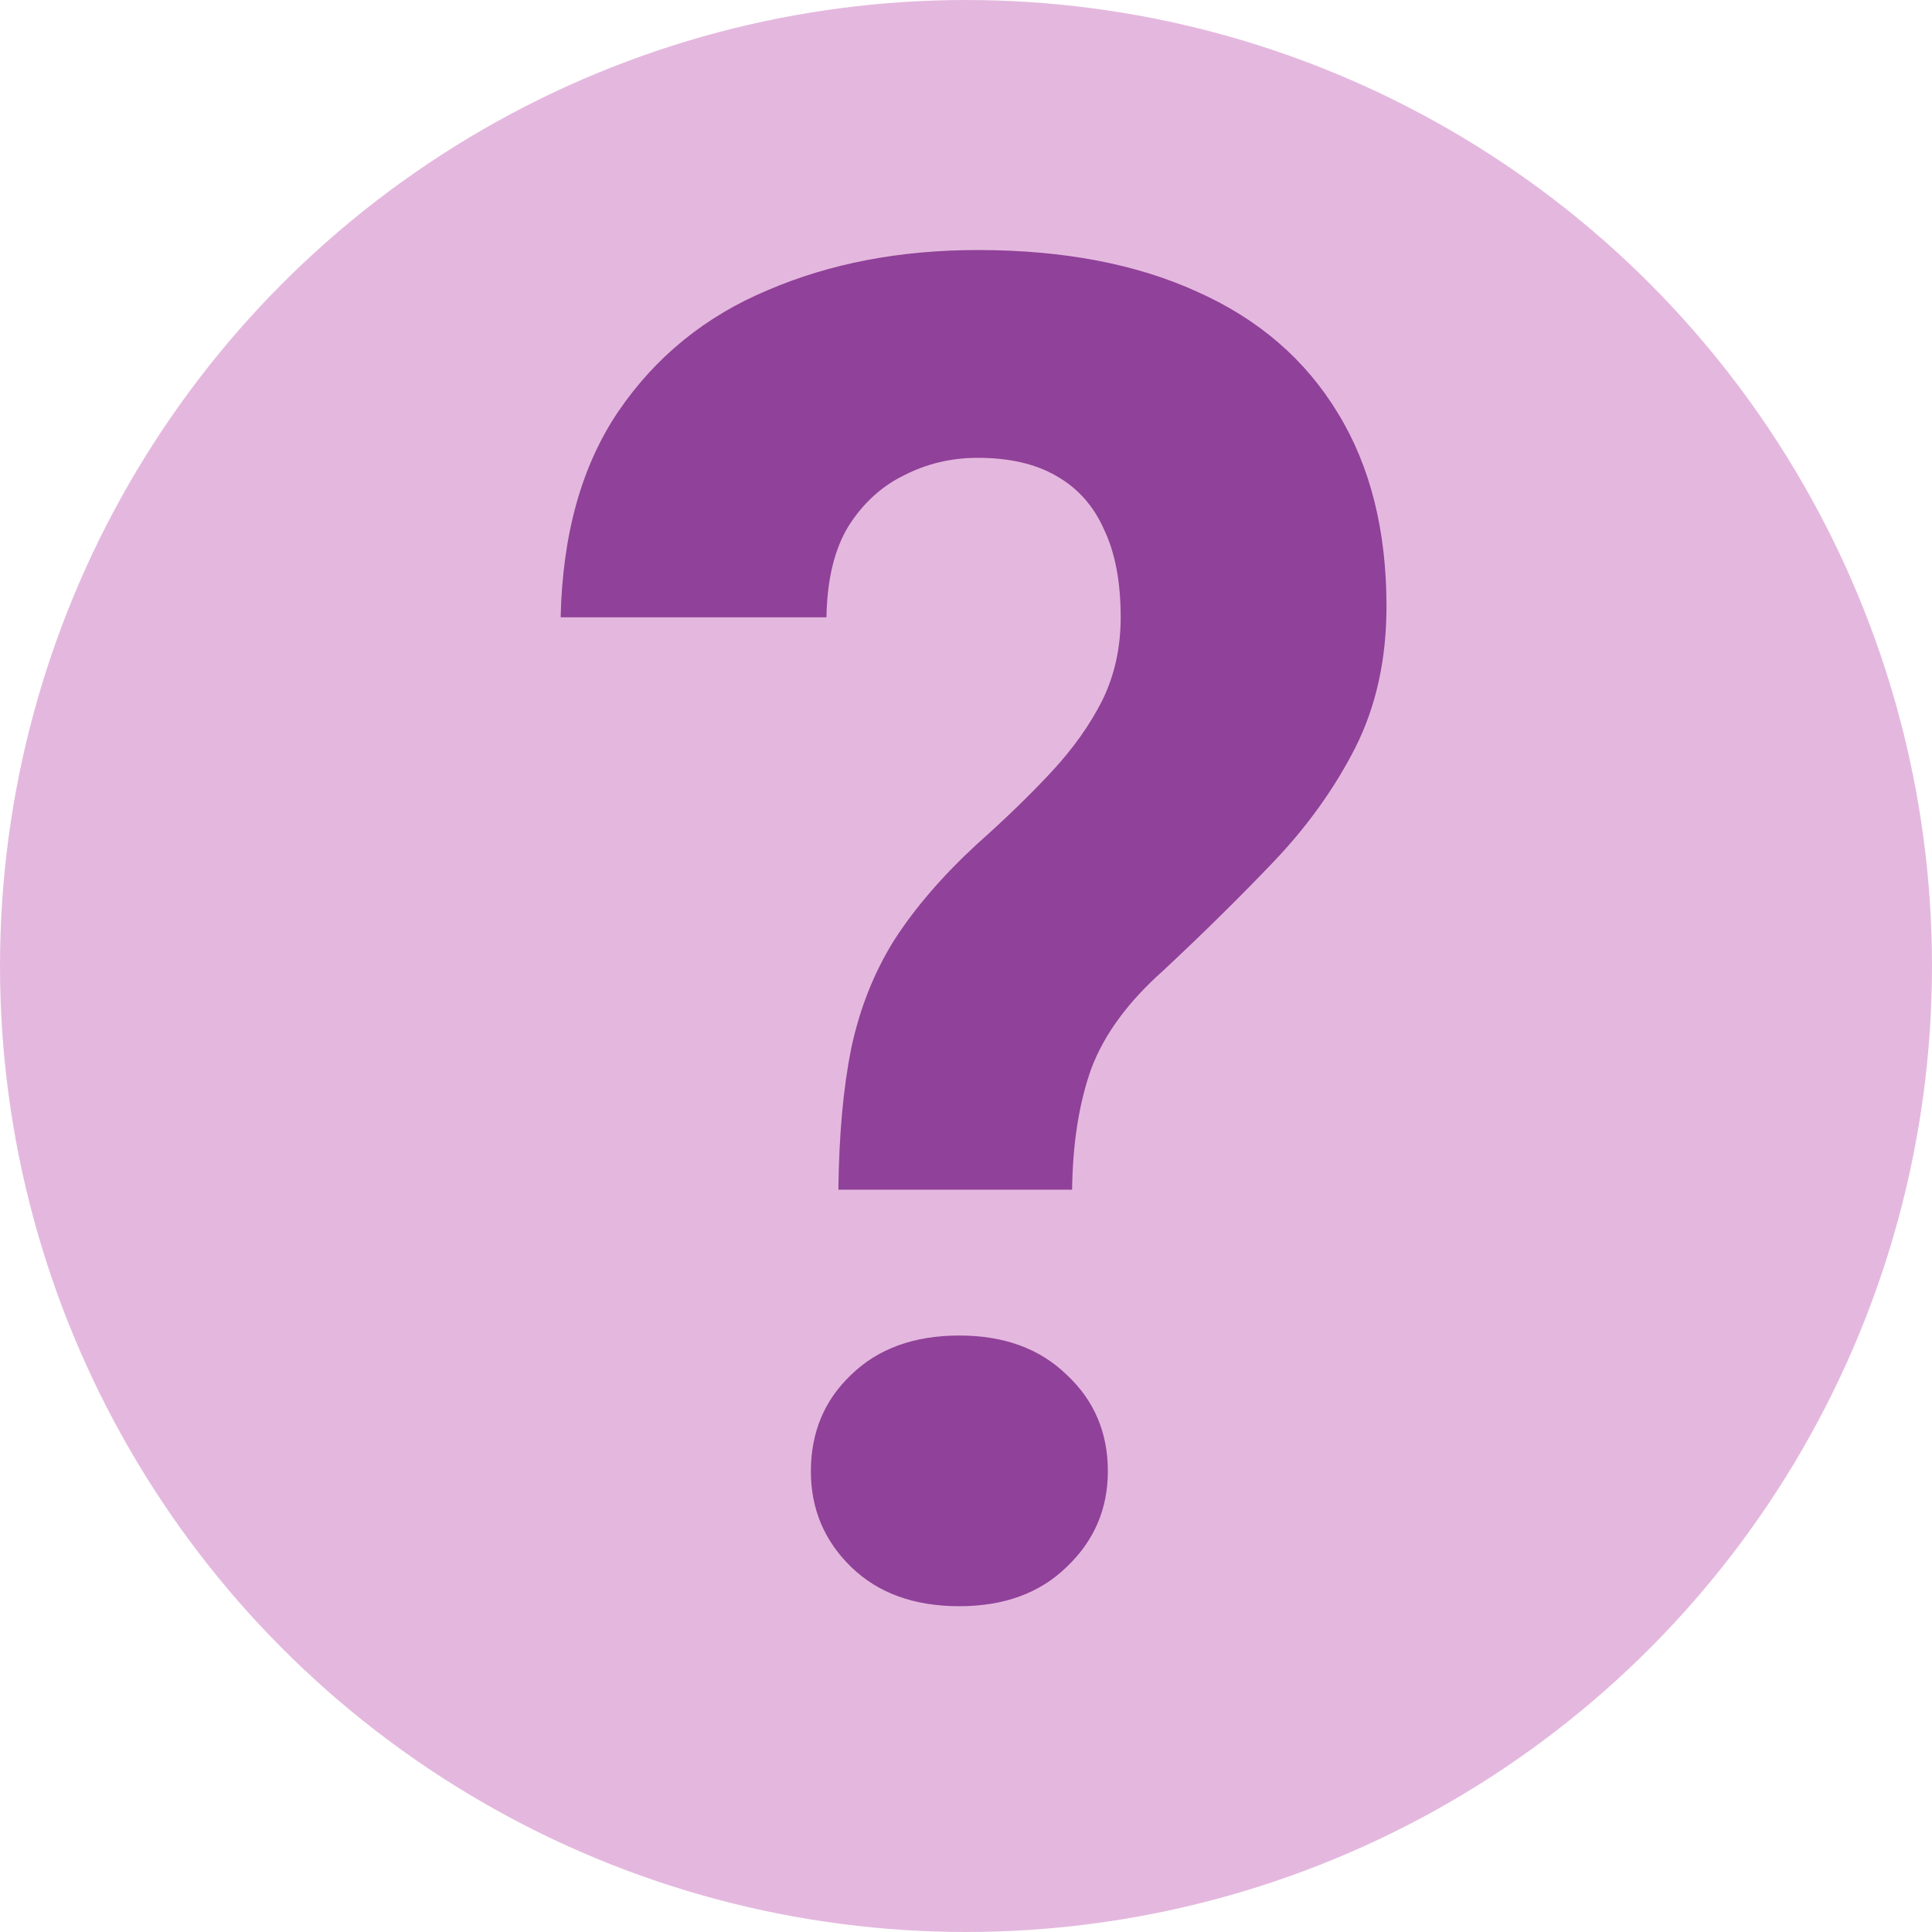
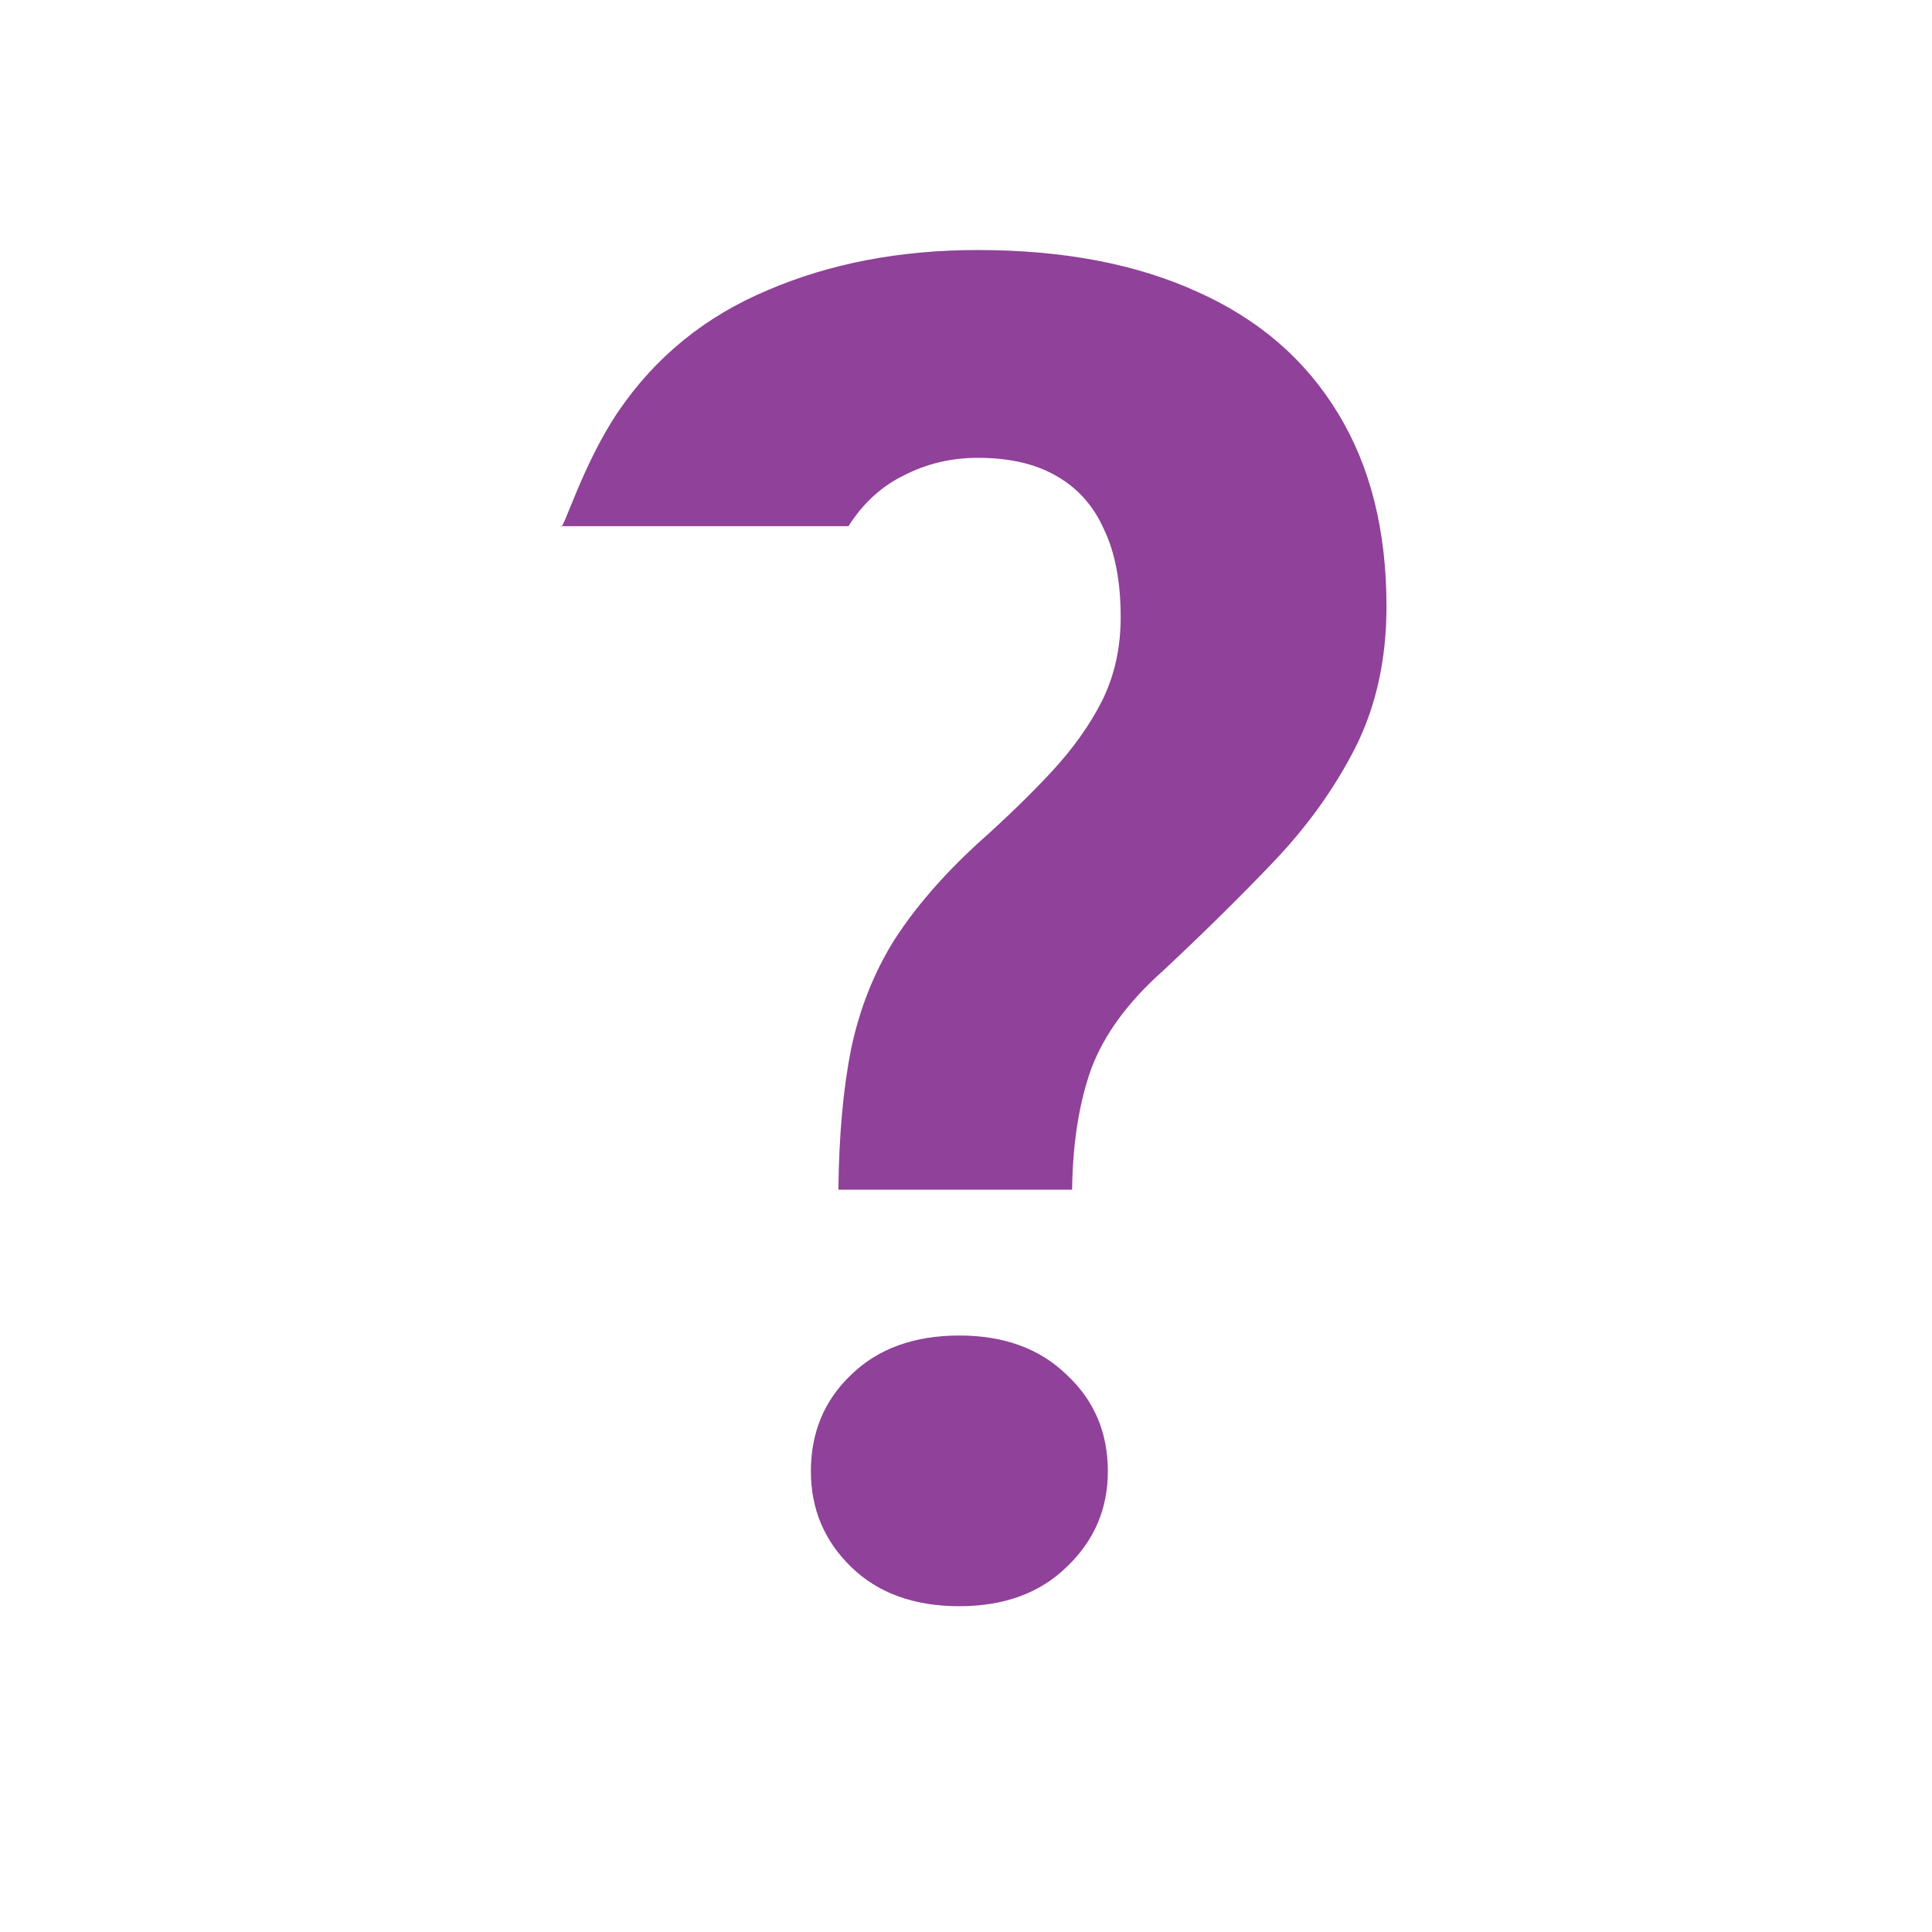
<svg xmlns="http://www.w3.org/2000/svg" width="181" height="181" viewBox="0 0 181 181" fill="none">
-   <circle cx="90.5" cy="90.5" r="90.5" fill="#E4B8DE" />
-   <path d="M100.441 111.457H78.544C78.601 106.334 79.002 101.922 79.746 98.222C80.547 94.465 81.893 91.078 83.782 88.061C85.728 85.044 88.304 82.055 91.51 79.096C94.201 76.705 96.548 74.428 98.552 72.265C100.555 70.102 102.129 67.881 103.274 65.604C104.419 63.27 104.992 60.681 104.992 57.834C104.992 54.533 104.477 51.8 103.446 49.637C102.473 47.417 100.985 45.738 98.981 44.599C97.034 43.461 94.573 42.892 91.596 42.892C89.135 42.892 86.845 43.432 84.727 44.514C82.608 45.539 80.862 47.133 79.489 49.296C78.172 51.459 77.485 54.305 77.428 57.834H52.525C52.697 50.036 54.5 43.603 57.935 38.537C61.427 33.414 66.093 29.628 71.932 27.181C77.771 24.676 84.326 23.424 91.596 23.424C99.611 23.424 106.48 24.733 112.205 27.351C117.93 29.913 122.309 33.698 125.343 38.708C128.377 43.66 129.894 49.694 129.894 56.81C129.894 61.762 128.921 66.174 126.974 70.044C125.028 73.859 122.481 77.416 119.332 80.718C116.183 84.019 112.72 87.435 108.942 90.964C105.679 93.867 103.446 96.913 102.244 100.101C101.099 103.288 100.498 107.074 100.441 111.457ZM75.968 137.841C75.968 134.198 77.227 131.181 79.746 128.79C82.265 126.343 85.642 125.119 89.879 125.119C94.058 125.119 97.407 126.343 99.925 128.79C102.502 131.181 103.79 134.198 103.79 137.841C103.79 141.371 102.502 144.359 99.925 146.807C97.407 149.255 94.058 150.478 89.879 150.478C85.642 150.478 82.265 149.255 79.746 146.807C77.227 144.359 75.968 141.371 75.968 137.841Z" fill="#904199" />
+   <path d="M100.441 111.457H78.544C78.601 106.334 79.002 101.922 79.746 98.222C80.547 94.465 81.893 91.078 83.782 88.061C85.728 85.044 88.304 82.055 91.51 79.096C94.201 76.705 96.548 74.428 98.552 72.265C100.555 70.102 102.129 67.881 103.274 65.604C104.419 63.27 104.992 60.681 104.992 57.834C104.992 54.533 104.477 51.8 103.446 49.637C102.473 47.417 100.985 45.738 98.981 44.599C97.034 43.461 94.573 42.892 91.596 42.892C89.135 42.892 86.845 43.432 84.727 44.514C82.608 45.539 80.862 47.133 79.489 49.296H52.525C52.697 50.036 54.5 43.603 57.935 38.537C61.427 33.414 66.093 29.628 71.932 27.181C77.771 24.676 84.326 23.424 91.596 23.424C99.611 23.424 106.48 24.733 112.205 27.351C117.93 29.913 122.309 33.698 125.343 38.708C128.377 43.66 129.894 49.694 129.894 56.81C129.894 61.762 128.921 66.174 126.974 70.044C125.028 73.859 122.481 77.416 119.332 80.718C116.183 84.019 112.72 87.435 108.942 90.964C105.679 93.867 103.446 96.913 102.244 100.101C101.099 103.288 100.498 107.074 100.441 111.457ZM75.968 137.841C75.968 134.198 77.227 131.181 79.746 128.79C82.265 126.343 85.642 125.119 89.879 125.119C94.058 125.119 97.407 126.343 99.925 128.79C102.502 131.181 103.79 134.198 103.79 137.841C103.79 141.371 102.502 144.359 99.925 146.807C97.407 149.255 94.058 150.478 89.879 150.478C85.642 150.478 82.265 149.255 79.746 146.807C77.227 144.359 75.968 141.371 75.968 137.841Z" fill="#904199" />
</svg>